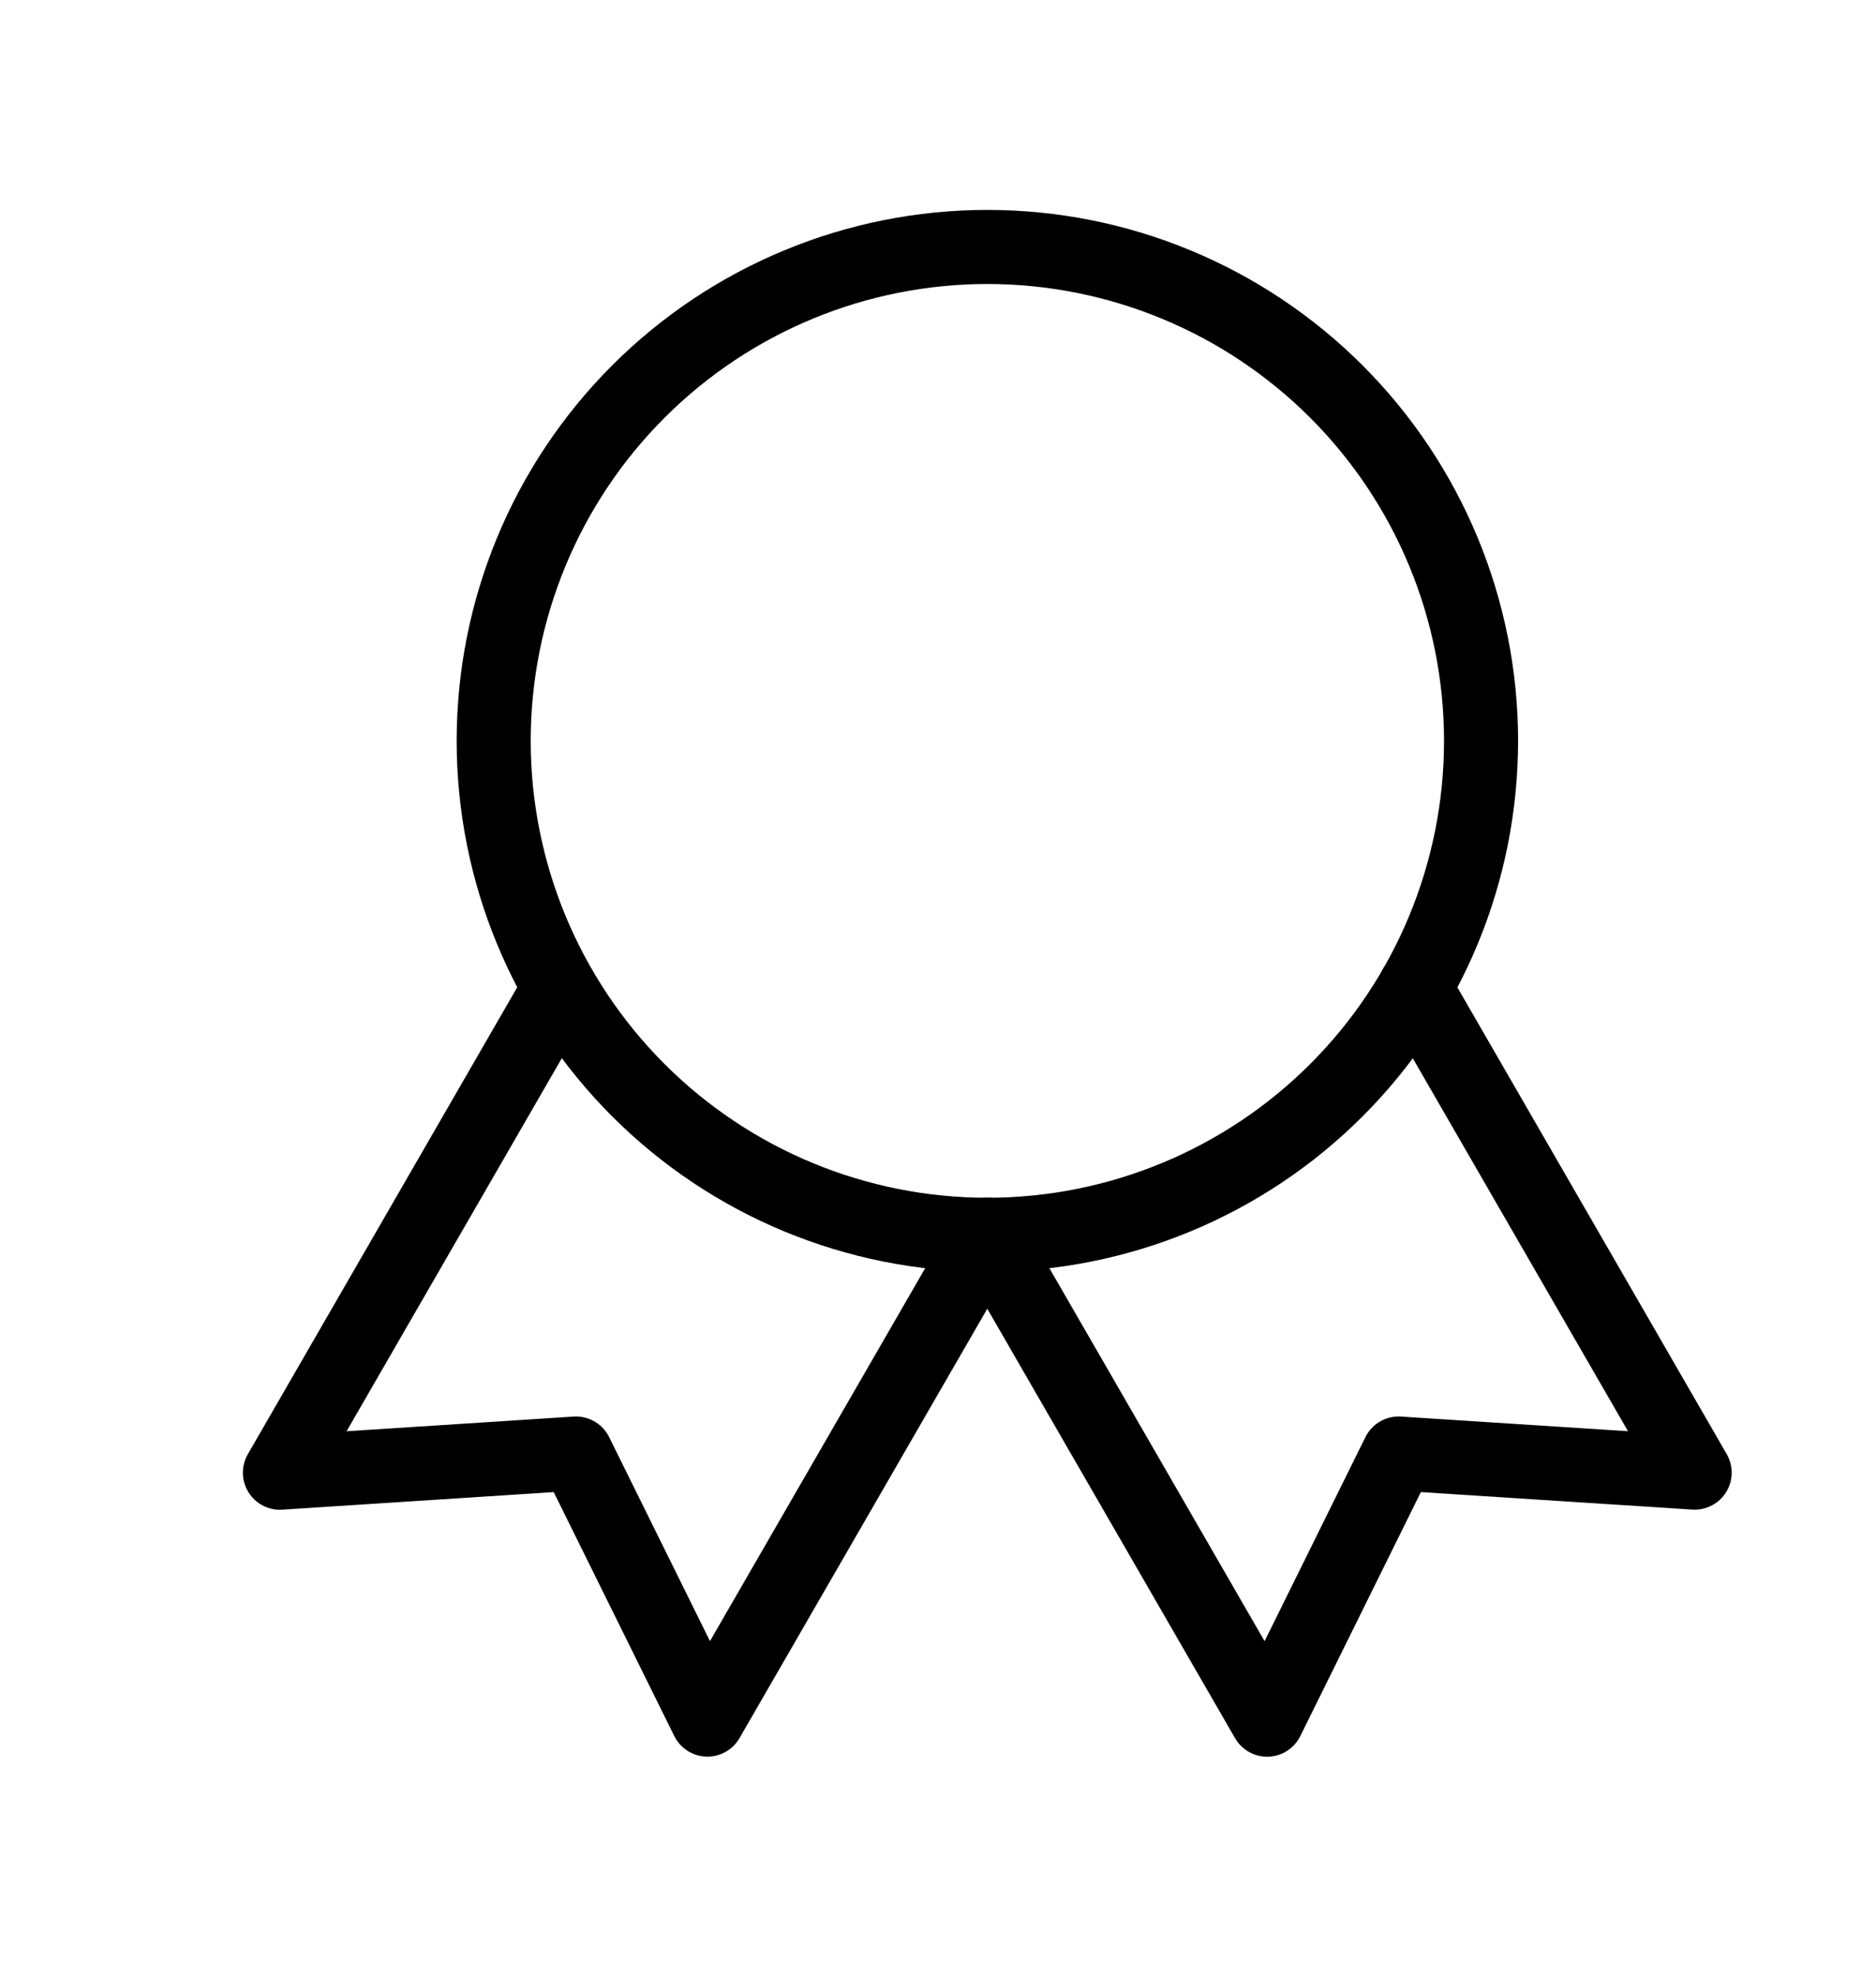
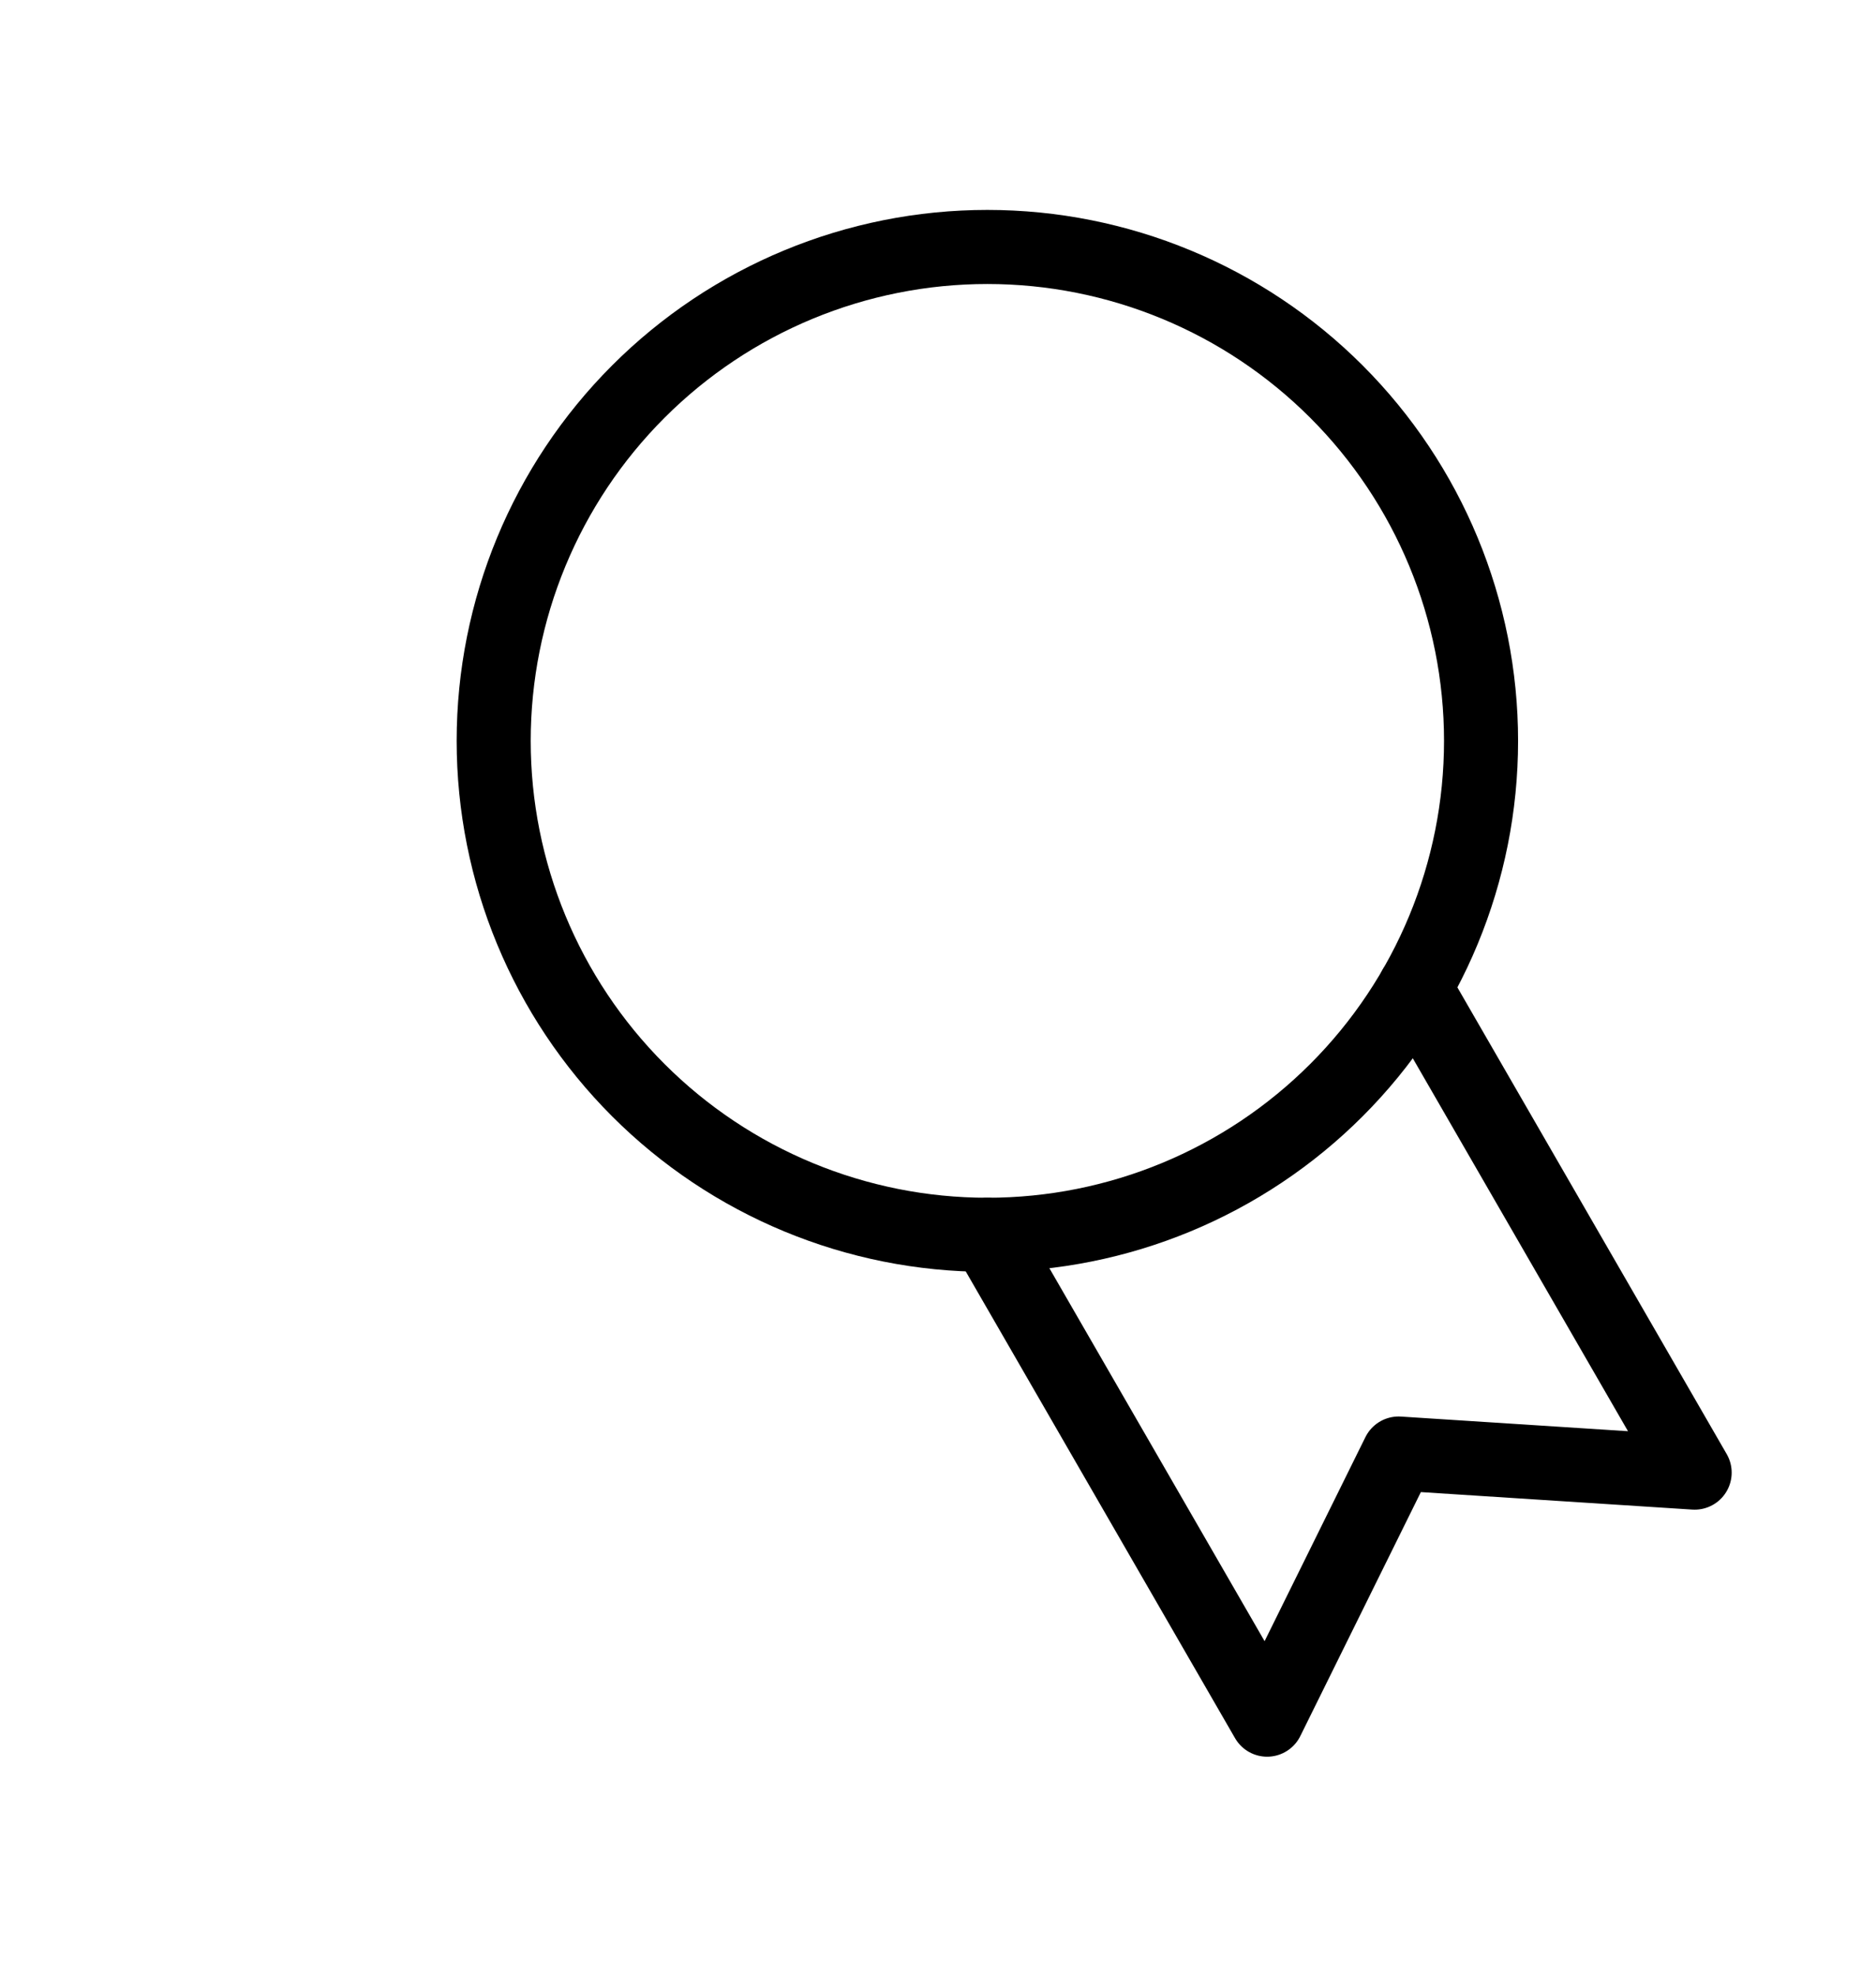
<svg xmlns="http://www.w3.org/2000/svg" width="76" height="80" viewBox="0 0 76 80" fill="none">
  <g id="Frame" clip-path="url(#clip0_11456_16455)">
    <path id="Vector" d="M20 30C20 35.304 22.107 40.391 25.858 44.142C29.609 47.893 34.696 50 40 50C45.304 50 50.391 47.893 54.142 44.142C57.893 40.391 60 35.304 60 30C60 24.696 57.893 19.609 54.142 15.858C50.391 12.107 45.304 10 40 10C34.696 10 29.609 12.107 25.858 15.858C22.107 19.609 20 24.696 20 30Z" stroke="black" stroke-width="3" stroke-linecap="round" stroke-linejoin="round" />
    <path id="Vector_2" d="M40 50L51.333 69.633L56.66 58.857L68.653 59.63L57.32 40" stroke="black" stroke-width="3" stroke-linecap="round" stroke-linejoin="round" />
-     <path id="Vector_3" d="M22.673 40L11.34 59.633L23.333 58.857L28.66 69.63L39.993 50" stroke="black" stroke-width="3" stroke-linecap="round" stroke-linejoin="round" />
  </g>
  <defs>
    <clipPath id="clip0_11456_16455">
      <rect width="80" height="80" fill="white" />
    </clipPath>
  </defs>
</svg>